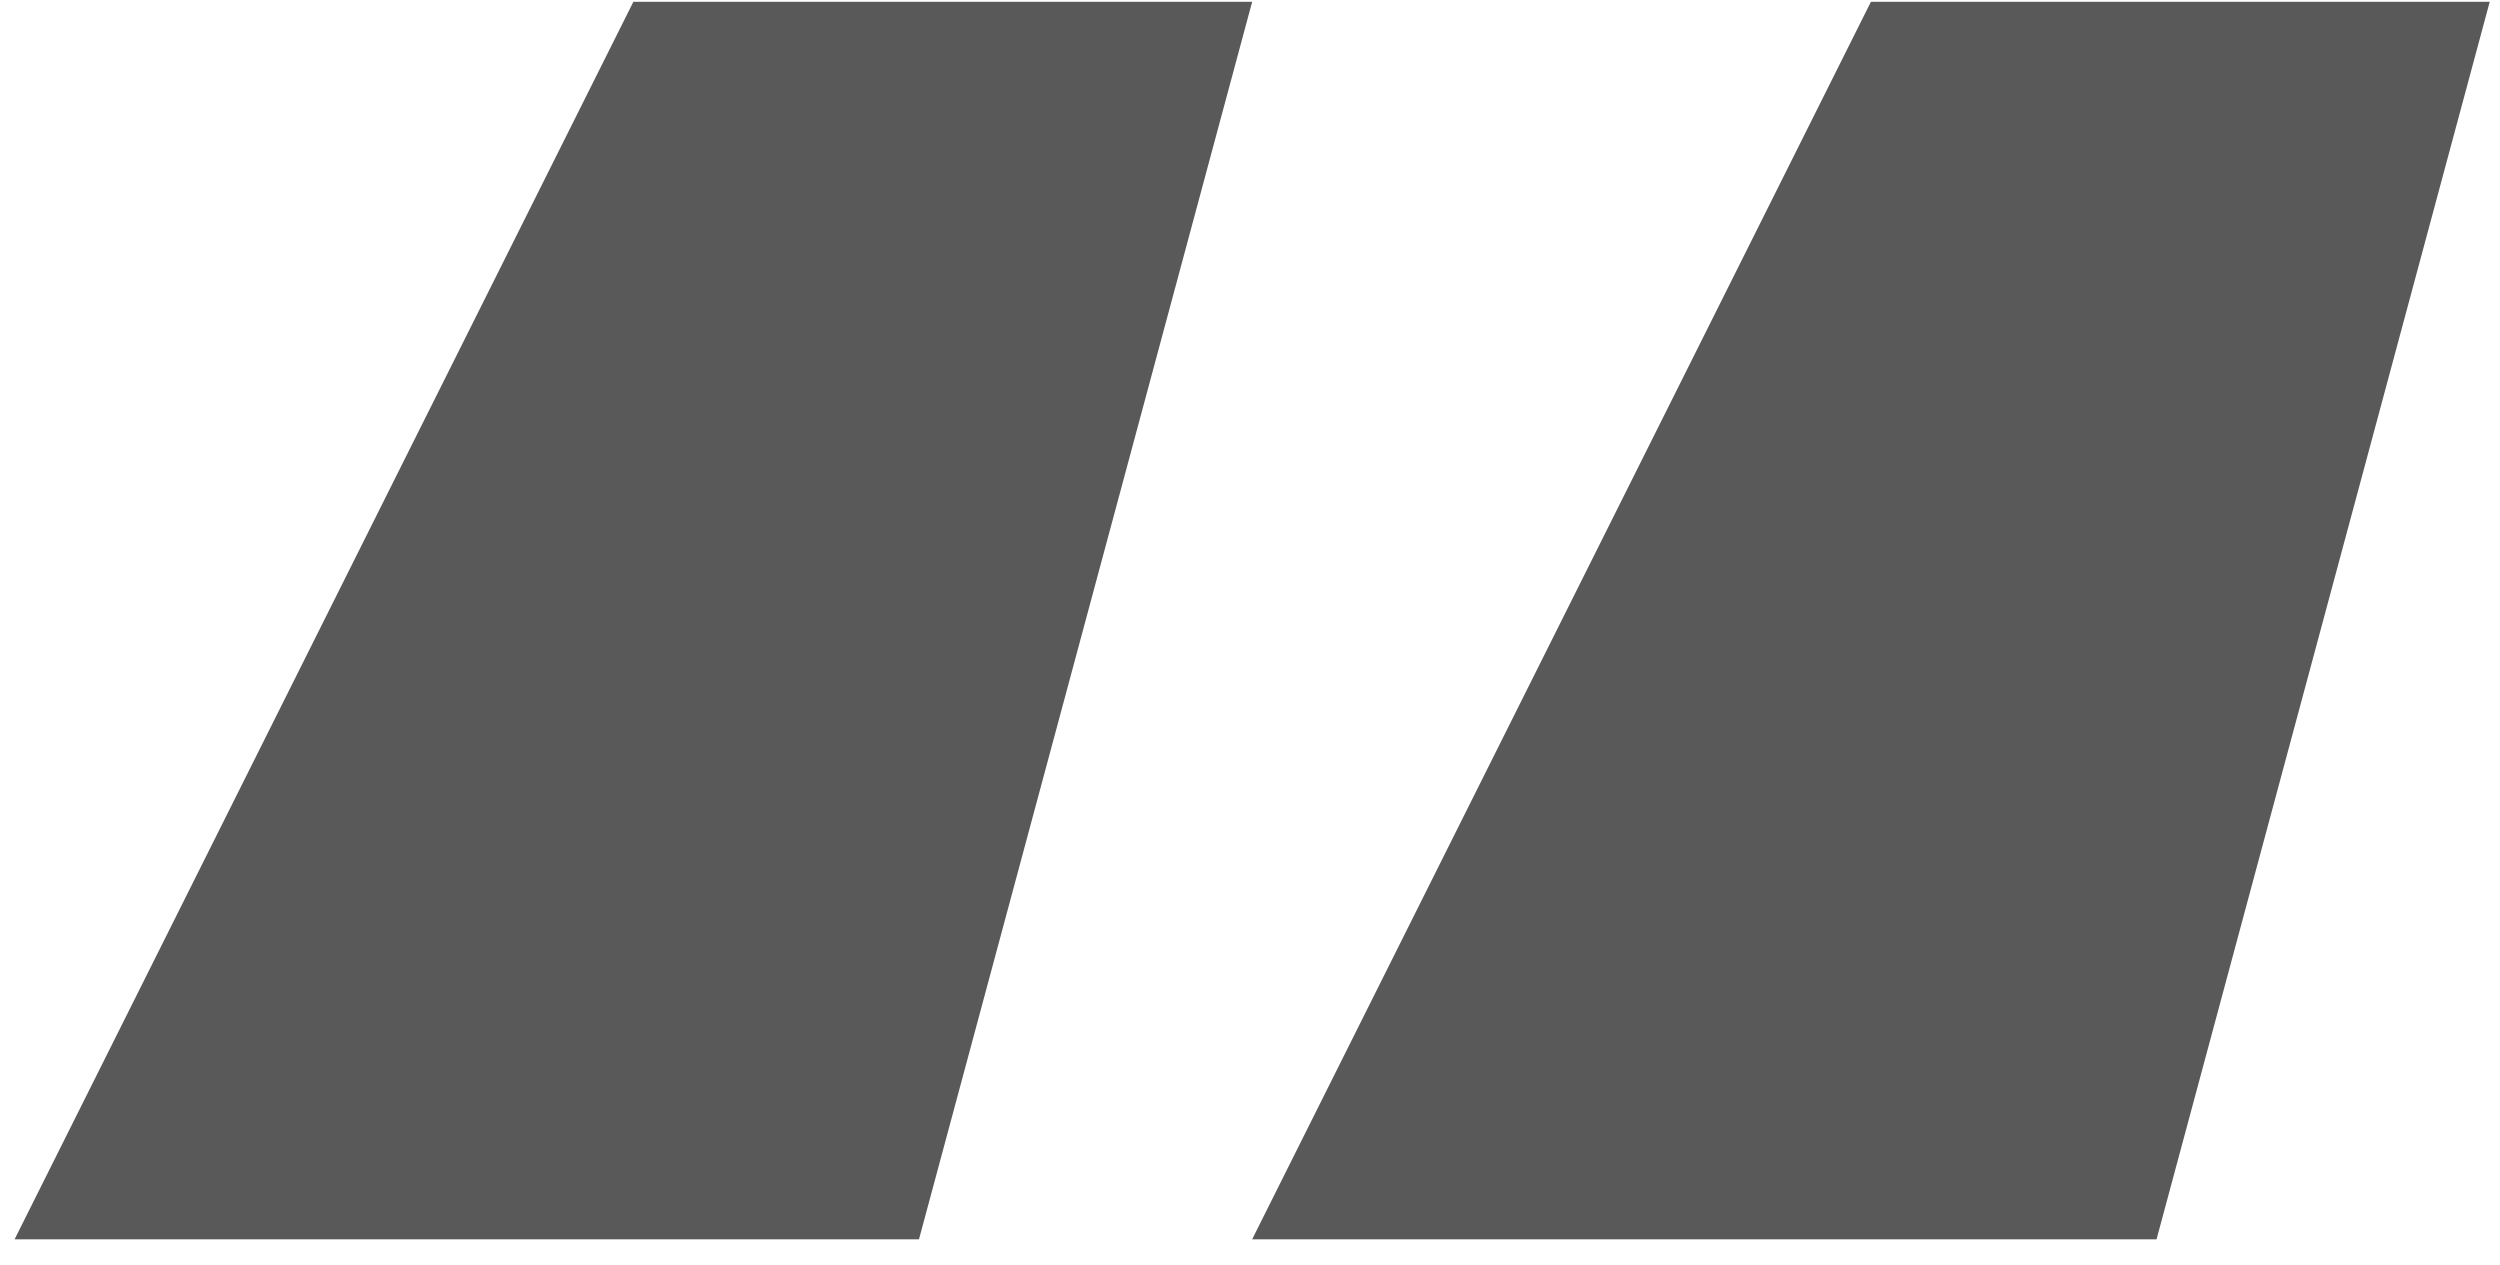
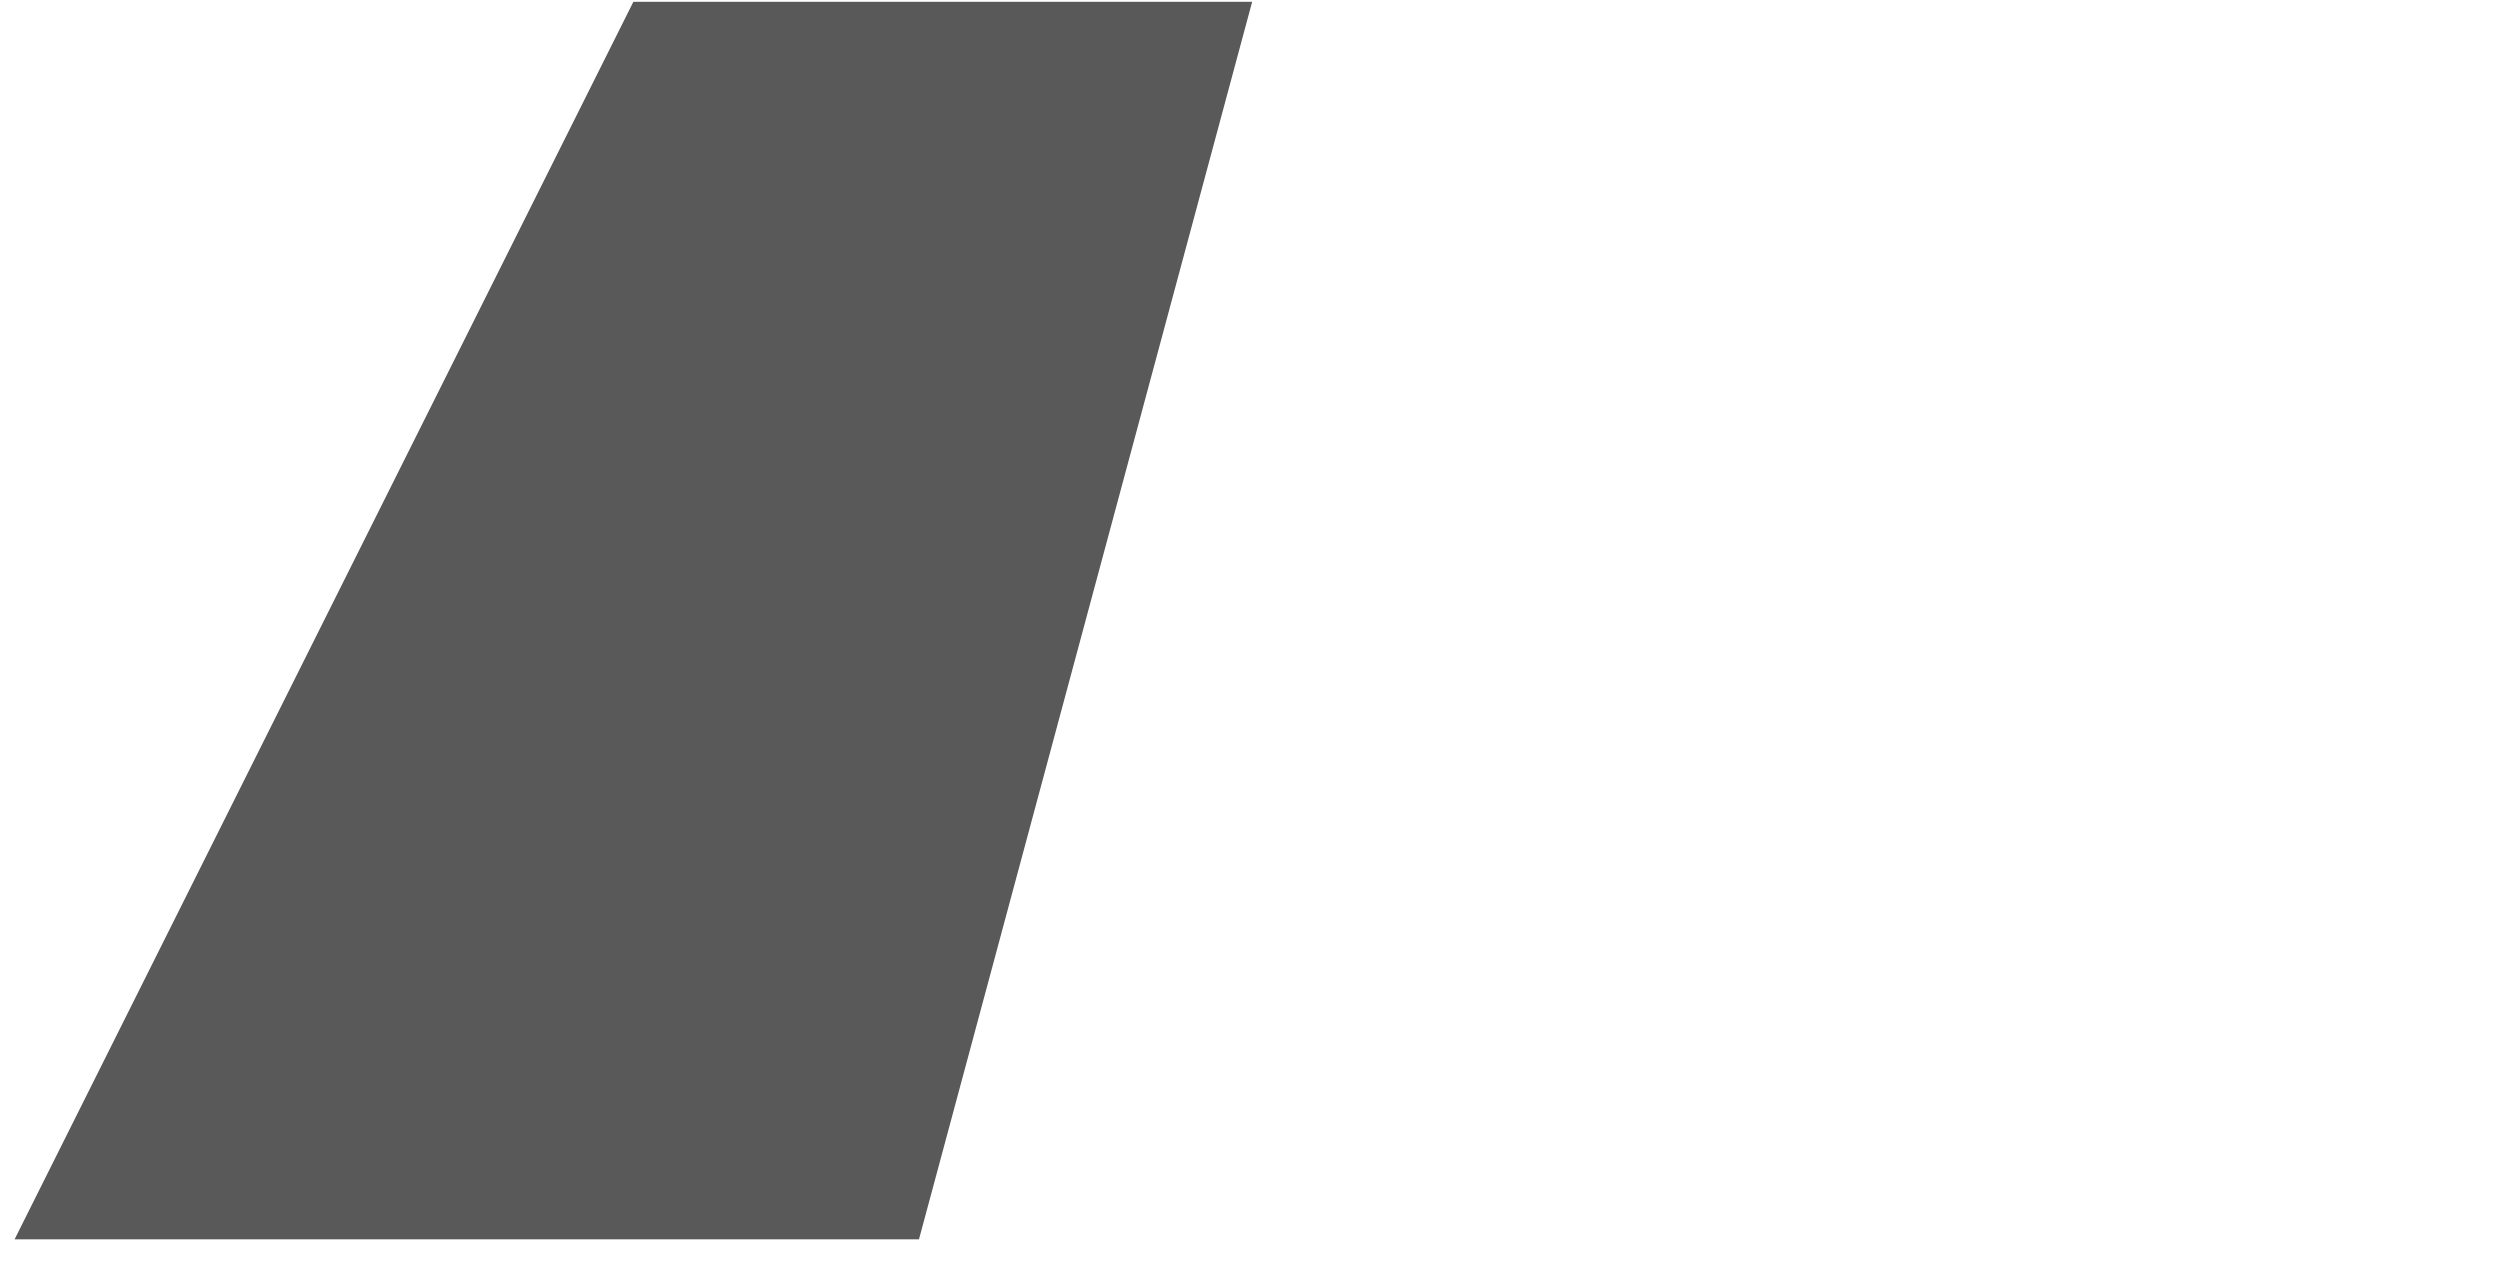
<svg xmlns="http://www.w3.org/2000/svg" width="83" height="42" viewBox="0 0 83 42" fill="none">
  <path d="M41.572 0.059H21.028L0.484 41.146H30.51L41.572 0.059Z" fill="#595959" />
-   <path d="M82.659 0.059H62.115L41.571 41.146H71.597L82.659 0.059Z" fill="#595959" />
</svg>